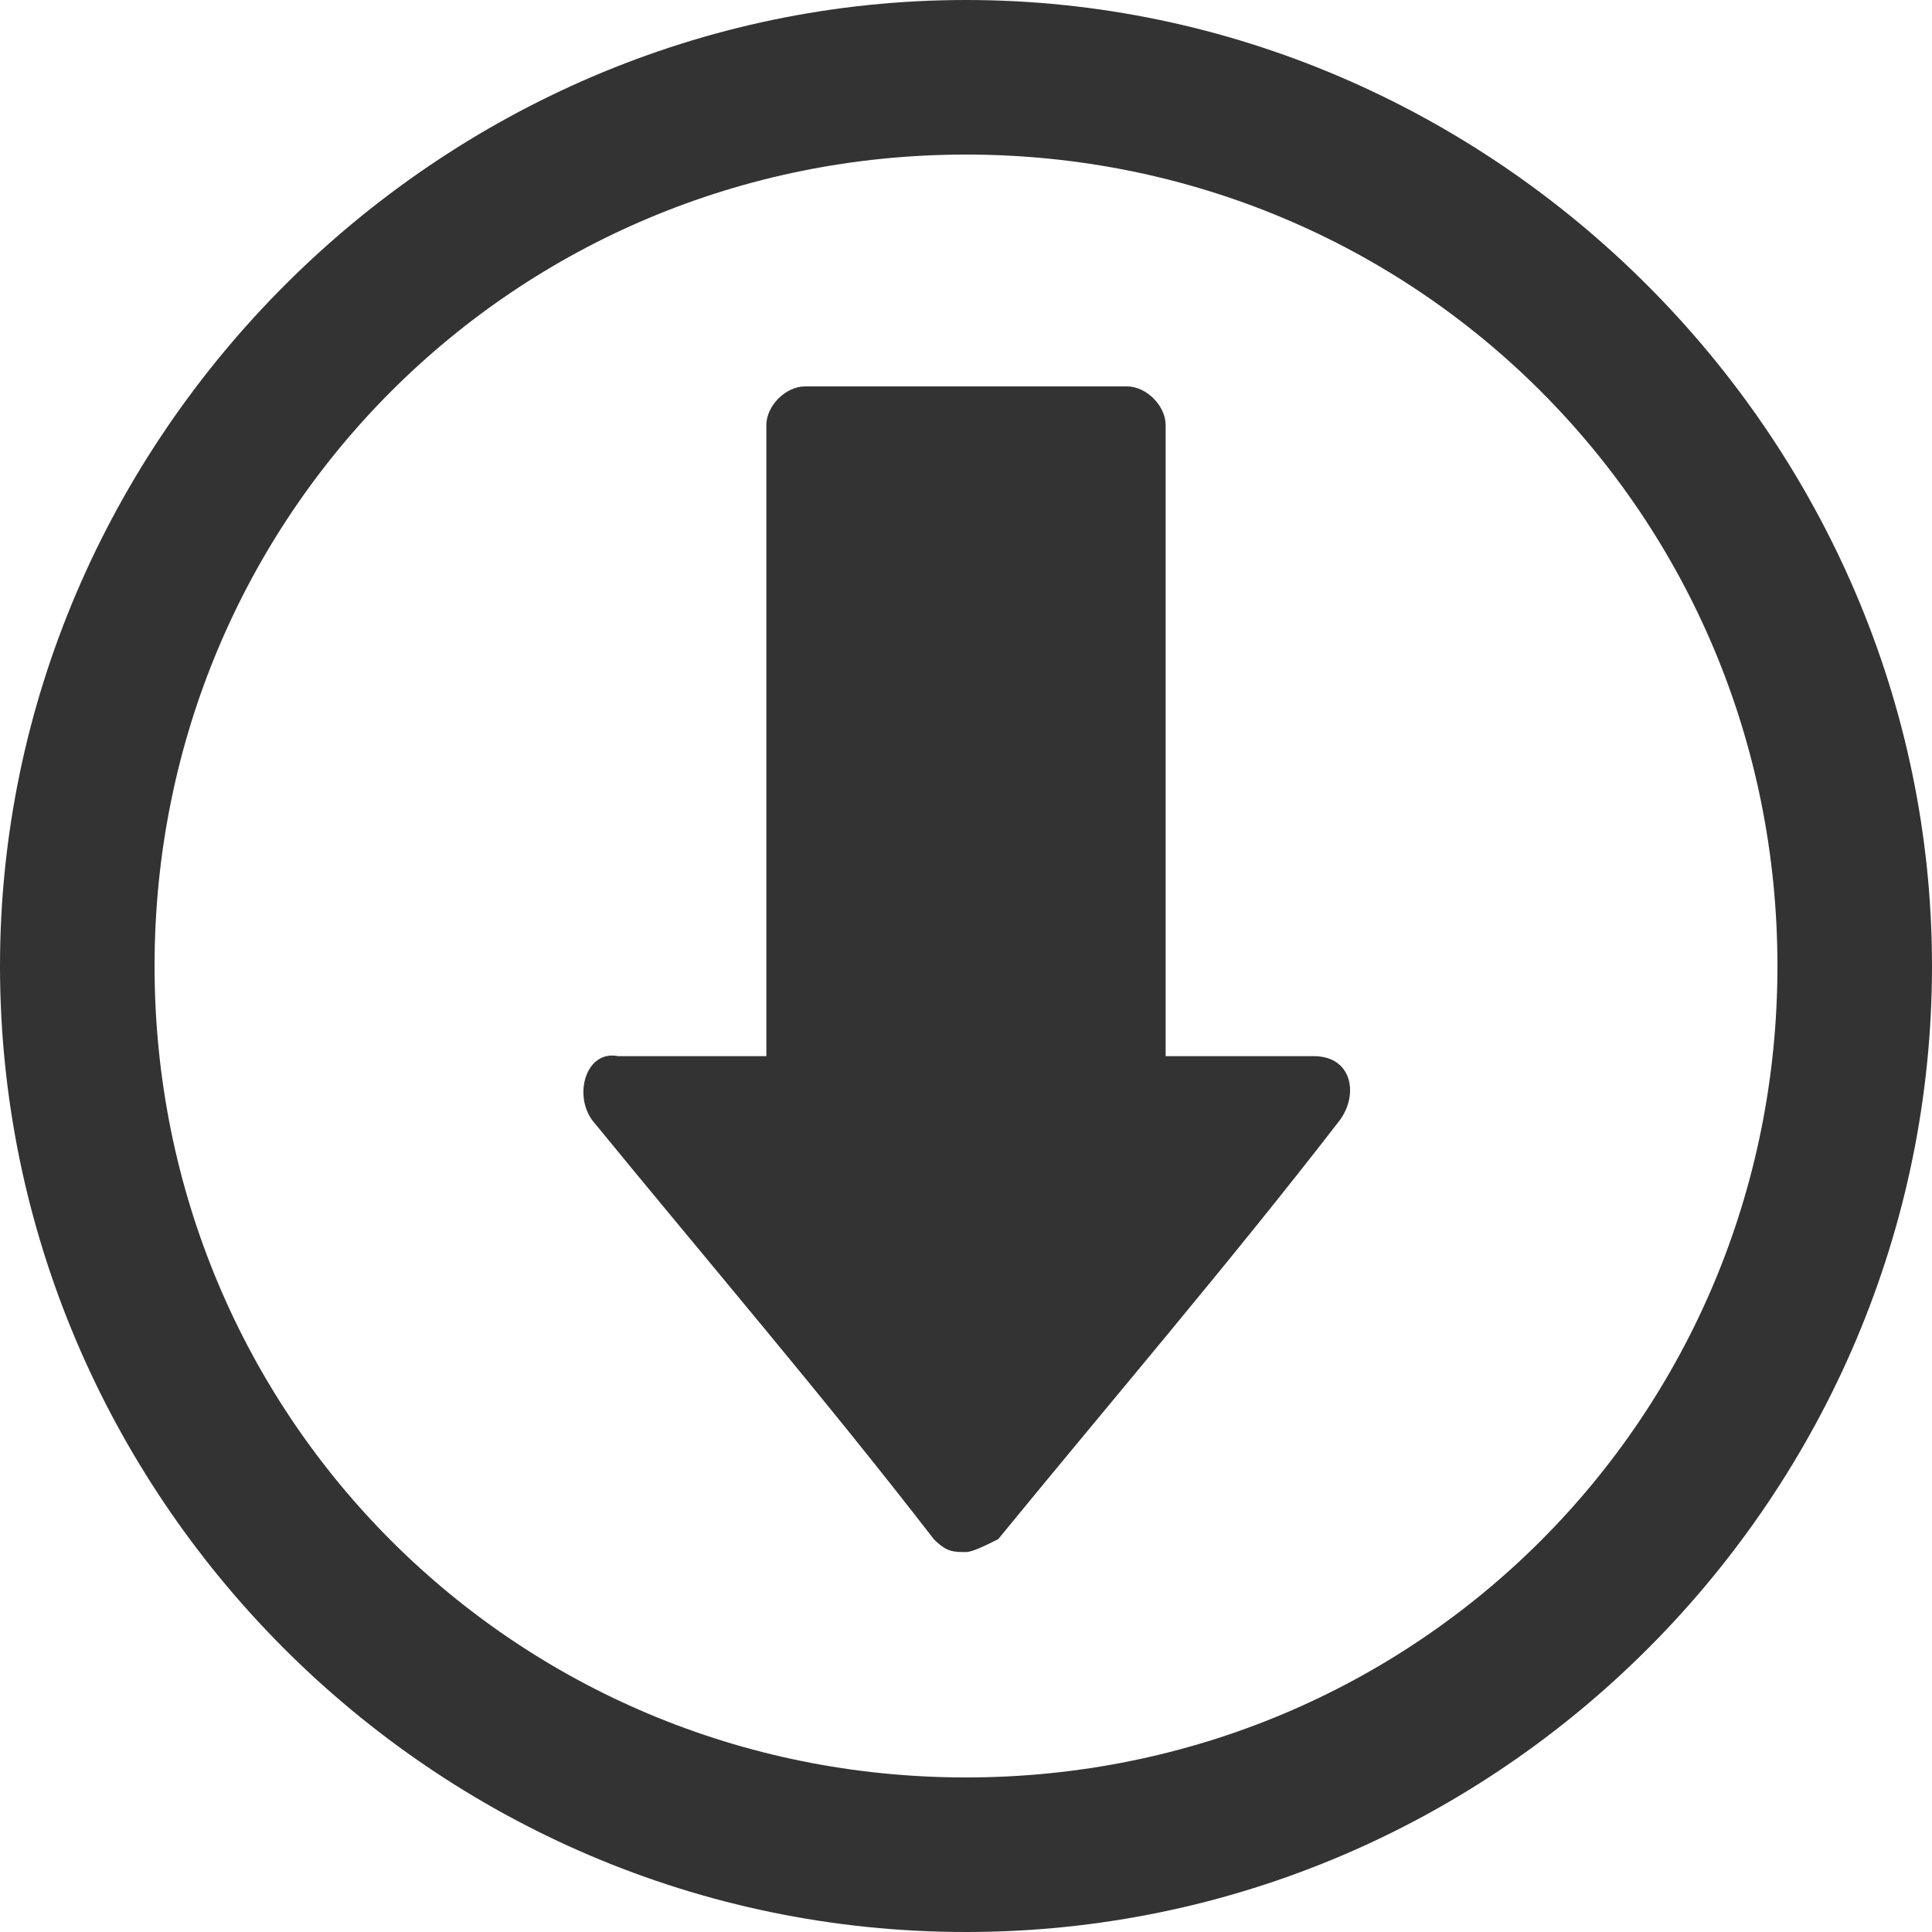
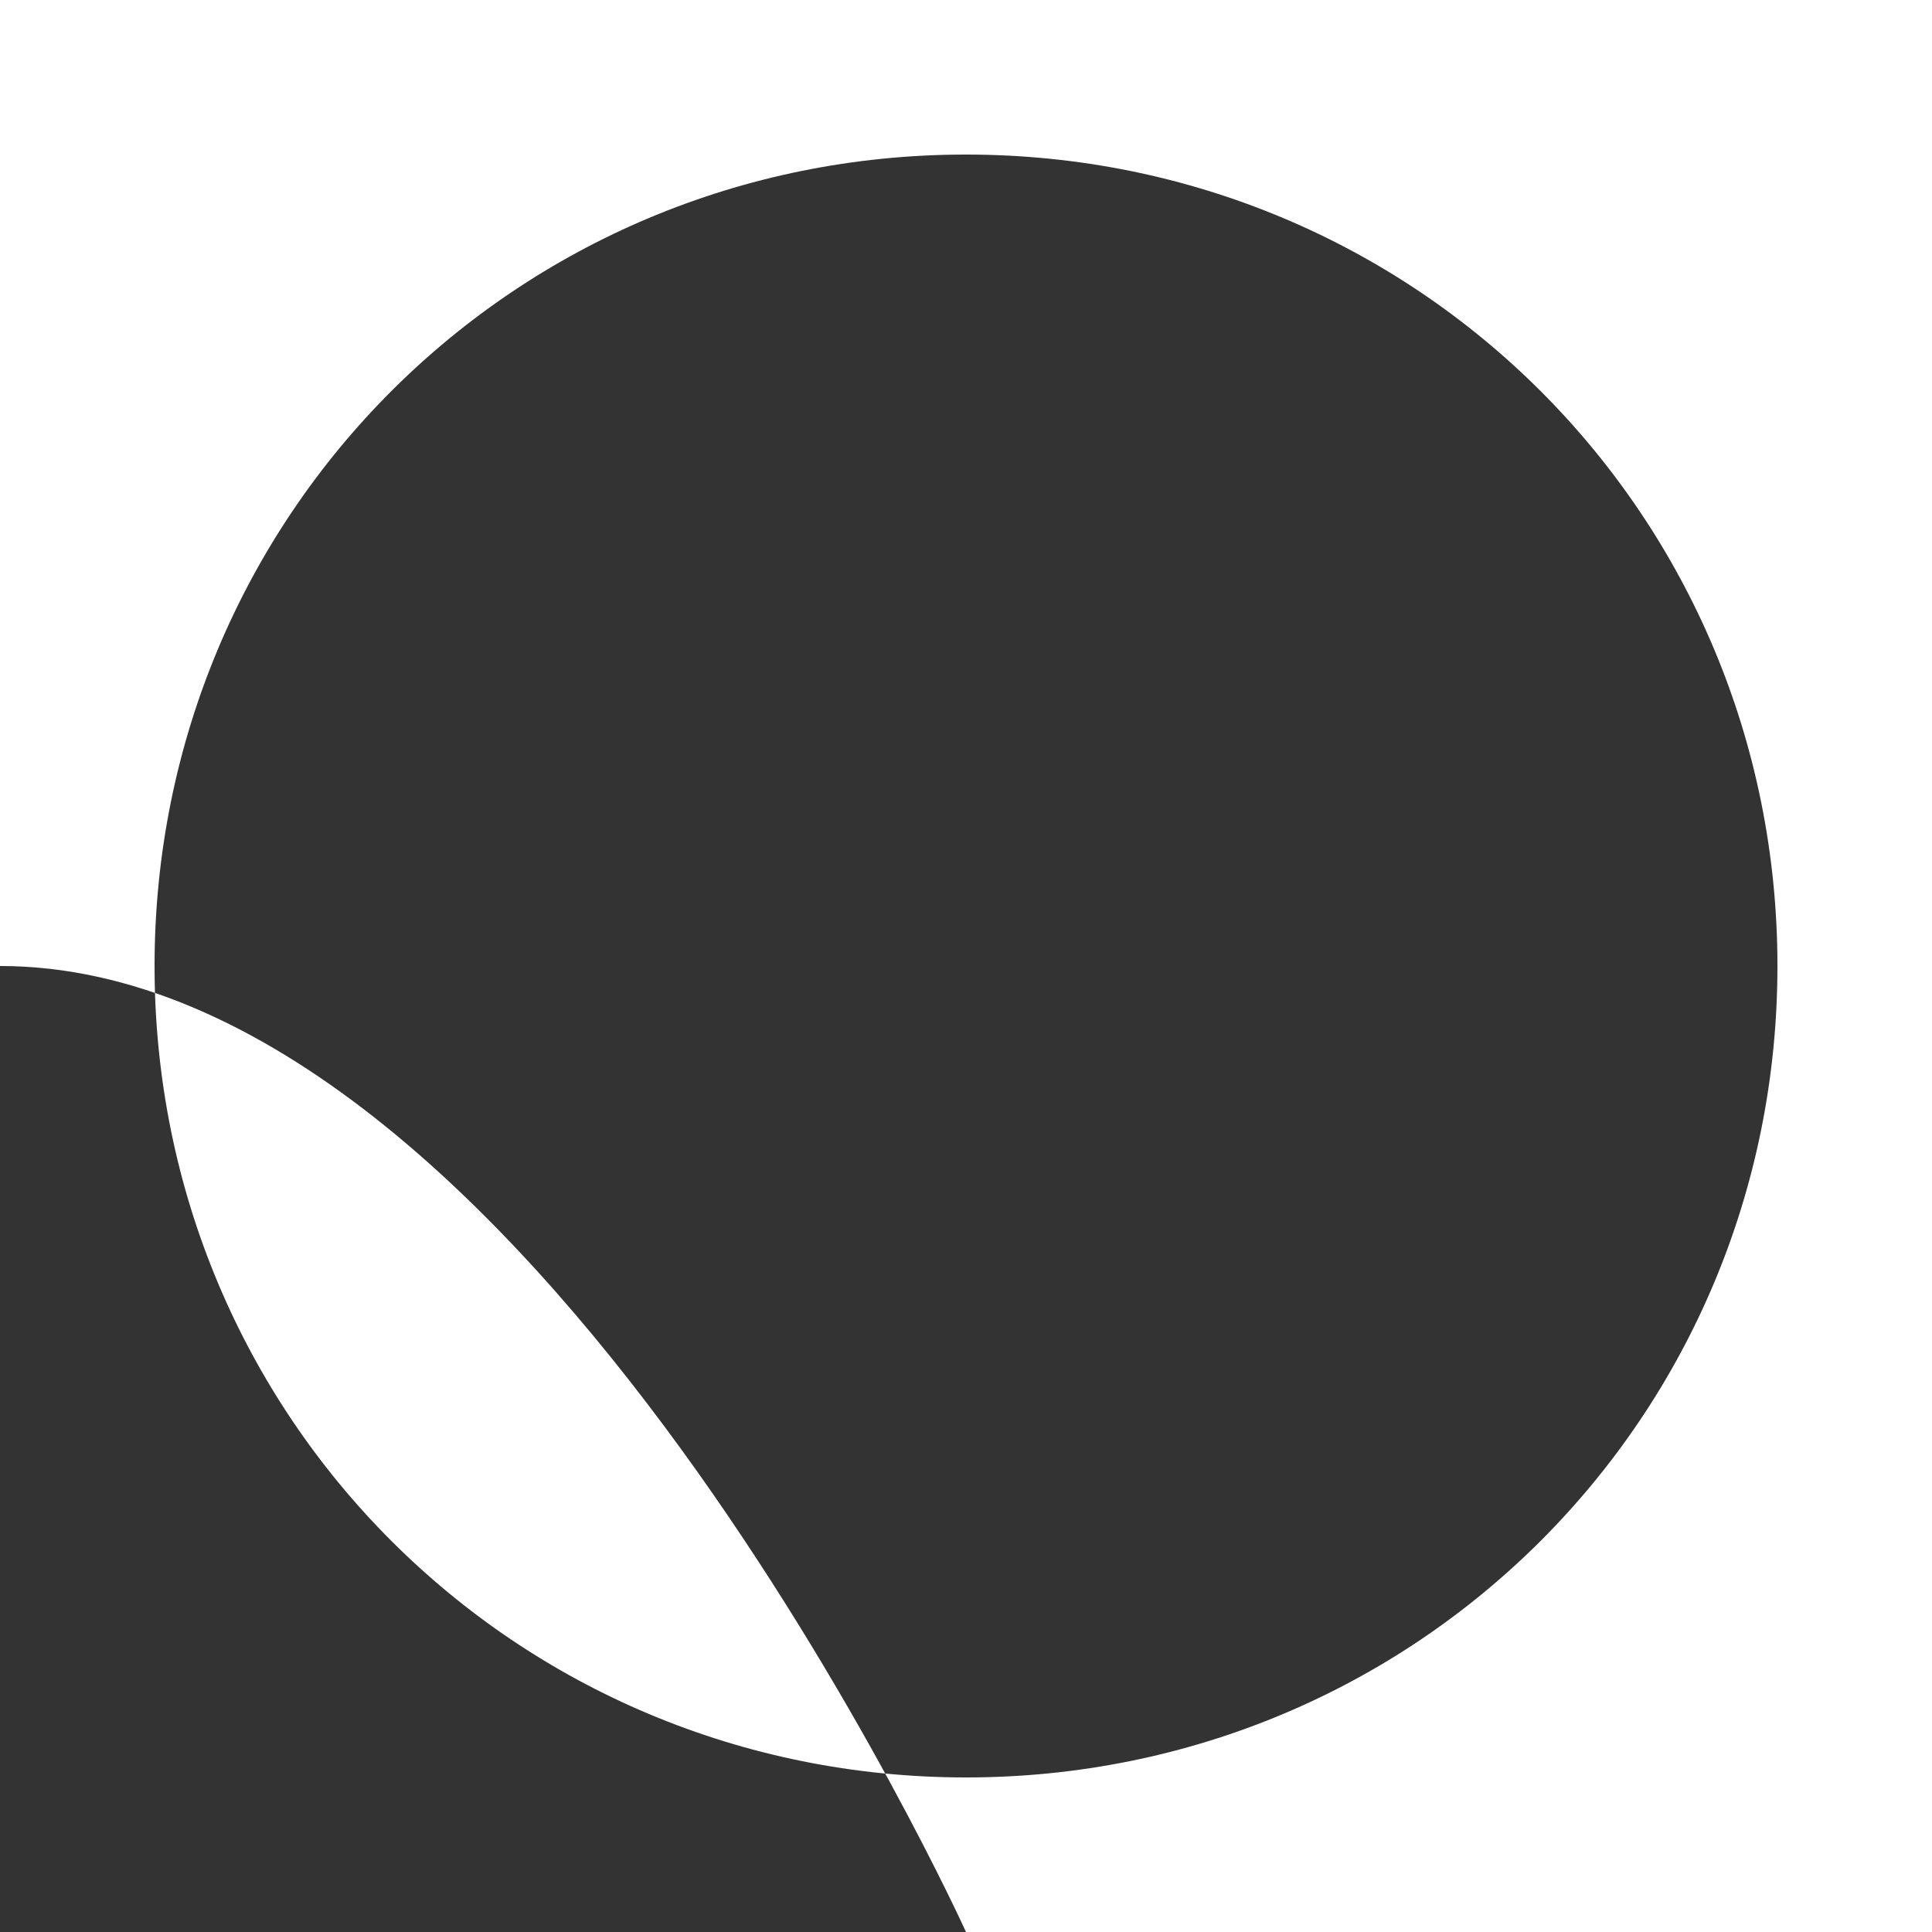
<svg xmlns="http://www.w3.org/2000/svg" version="1.1" id="Capa_1" x="0px" y="0px" width="30px" height="30px" viewBox="-454 266 30 30" style="enable-background:new -454 266 30 30;" xml:space="preserve">
  <style type="text/css">
	.st0{fill:#333333;}
</style>
  <g>
-     <path class="st0" d="M-444.8,283.4c1.8,2.2,3.6,4.3,5.3,6.5c0.2,0.2,0.3,0.2,0.5,0.2c0.1,0,0.3-0.1,0.5-0.2   c1.8-2.2,3.6-4.3,5.3-6.5c0.3-0.4,0.2-1-0.4-1c-0.8,0-1.5,0-2.3,0c0-3.2,0-6.5,0-9.8c0-0.3-0.3-0.6-0.6-0.6c-1.6,0-3.3,0-5,0   c-0.3,0-0.6,0.3-0.6,0.6c0,3.2,0,6.5,0,9.8c-0.8,0-1.5,0-2.3,0C-444.9,282.3-445.1,283-444.8,283.4z" />
-     <path class="st0" d="M-439,296c8.3,0,15-6.8,15-15s-6.8-15-15-15s-15,6.8-15,15S-447.3,296-439,296z M-439,268.4   c7,0,12.6,5.6,12.6,12.6c0,7-5.6,12.6-12.6,12.6c-7,0-12.6-5.6-12.6-12.6C-451.6,274-446,268.4-439,268.4z" />
+     <path class="st0" d="M-439,296s-6.8-15-15-15s-15,6.8-15,15S-447.3,296-439,296z M-439,268.4   c7,0,12.6,5.6,12.6,12.6c0,7-5.6,12.6-12.6,12.6c-7,0-12.6-5.6-12.6-12.6C-451.6,274-446,268.4-439,268.4z" />
  </g>
</svg>